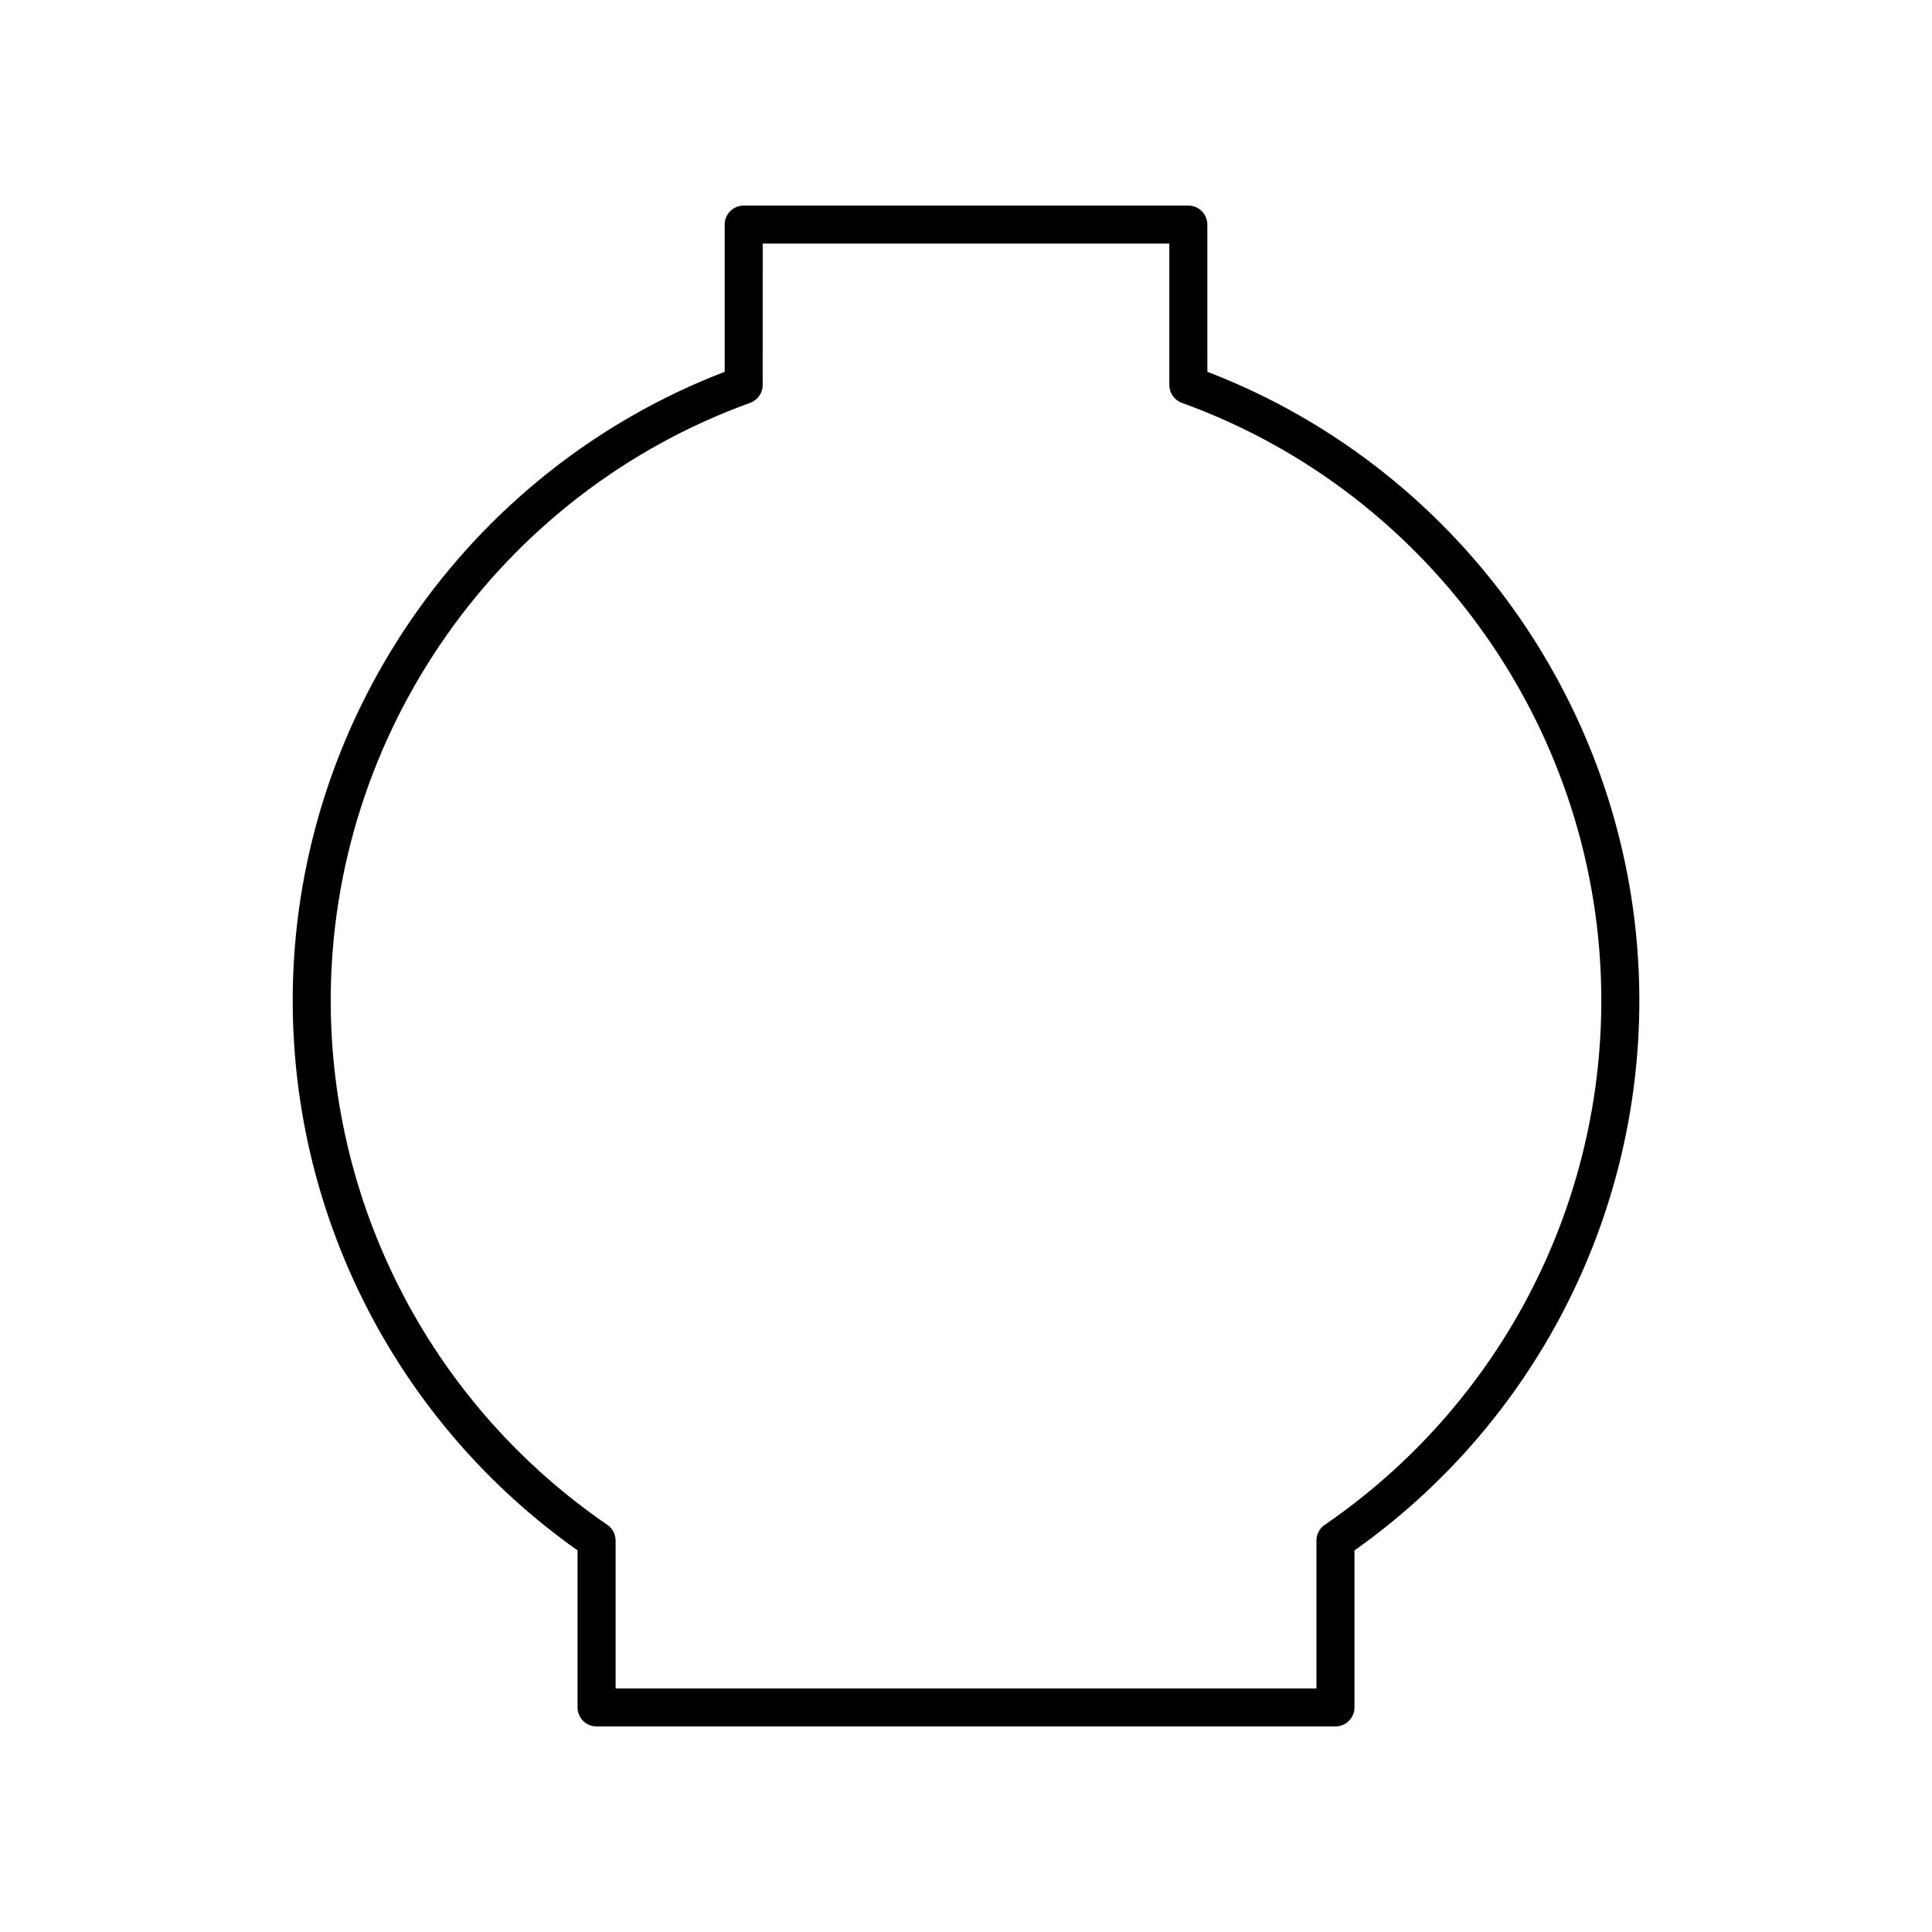
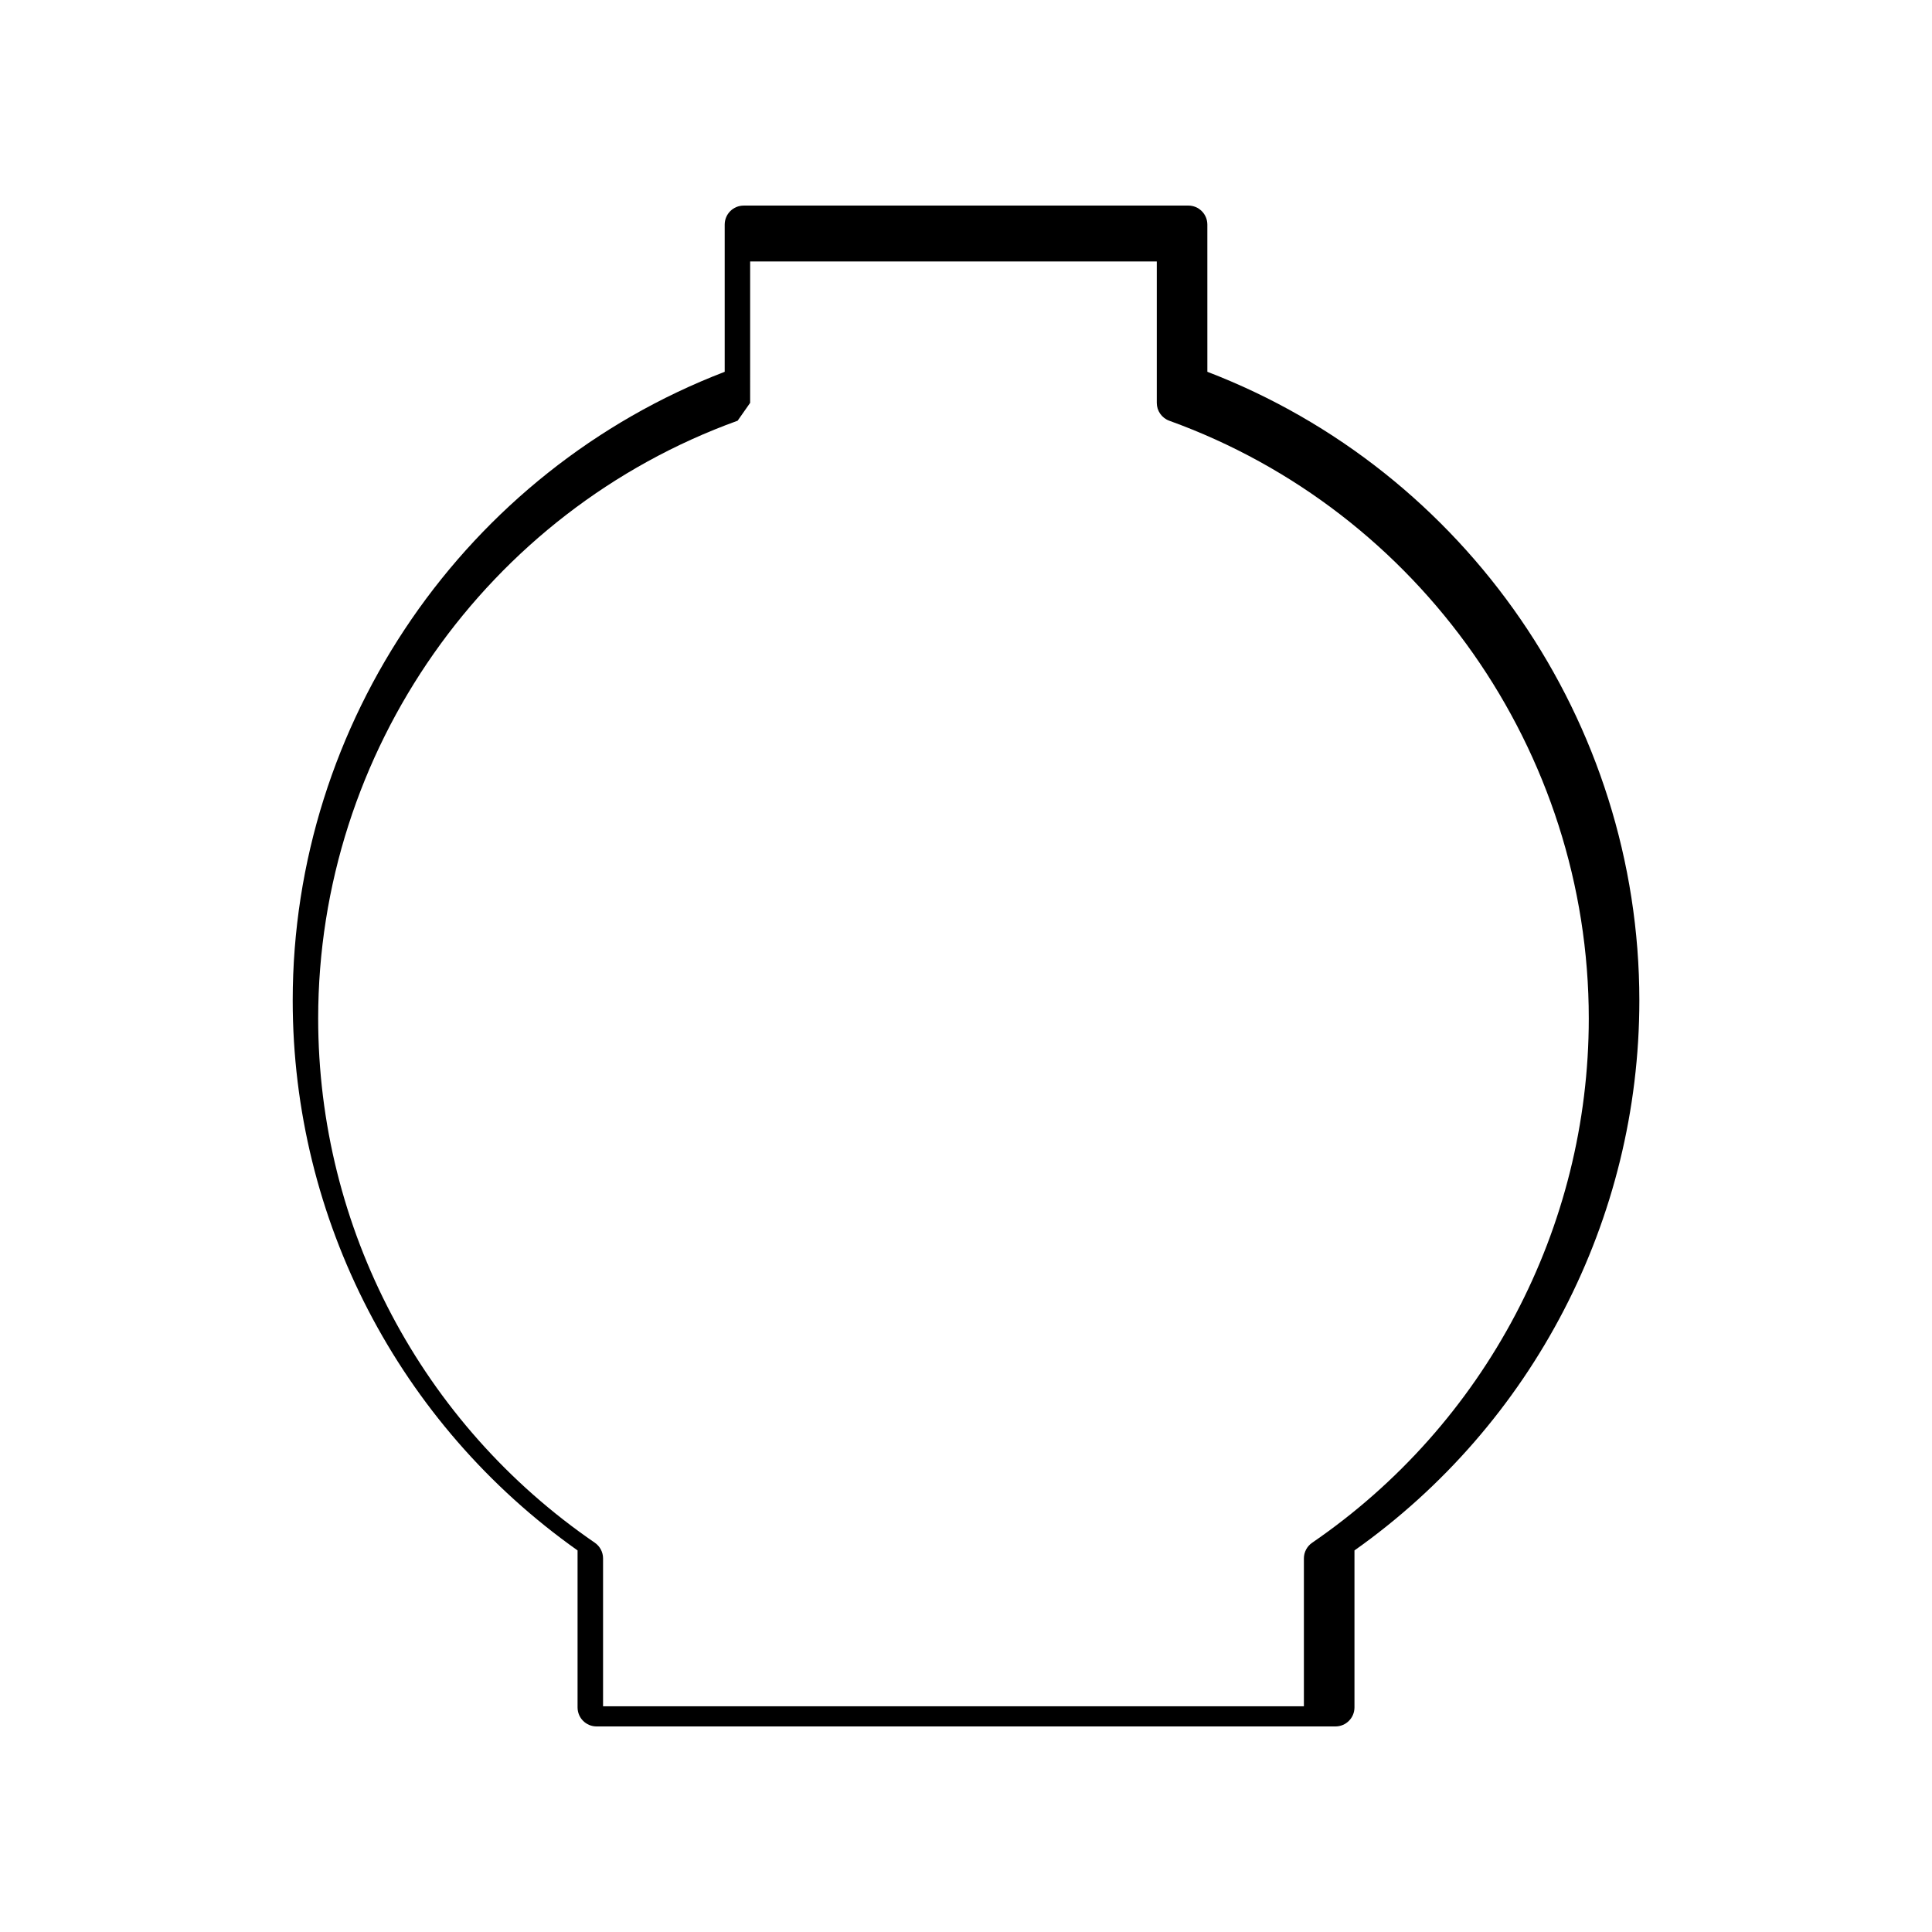
<svg xmlns="http://www.w3.org/2000/svg" fill="#000000" width="800px" height="800px" version="1.1" viewBox="144 144 512 512">
-   <path d="m297.06 554.88v41.605c0 2.781 2.254 5.039 5.039 5.039h195.81c2.785 0 5.039-2.254 5.039-5.039v-41.605c47.324-33.48 75.496-87.758 75.496-145.74 0-73.758-45.859-140.26-114.48-166.61l-0.004-39.012c0-2.781-2.254-5.039-5.039-5.039l-117.83 0.004c-2.785 0-5.039 2.254-5.039 5.039v39.012c-68.625 26.352-114.48 92.855-114.48 166.61 0 57.98 28.172 112.26 75.5 145.74zm45.734-304.12c1.996-0.723 3.324-2.613 3.324-4.738l0.004-37.469h107.76v37.473c0 2.121 1.328 4.016 3.324 4.738 66.488 24.02 111.16 87.668 111.16 158.38 0 55.543-27.406 107.49-73.309 138.96-1.371 0.941-2.188 2.496-2.188 4.156v39.191h-185.73v-39.199c0-1.66-0.816-3.215-2.188-4.156-45.902-31.465-73.309-83.41-73.309-138.96 0-70.707 44.668-134.36 111.16-158.38z" />
+   <path d="m297.06 554.88v41.605c0 2.781 2.254 5.039 5.039 5.039h195.81c2.785 0 5.039-2.254 5.039-5.039v-41.605c47.324-33.48 75.496-87.758 75.496-145.74 0-73.758-45.859-140.26-114.48-166.61l-0.004-39.012c0-2.781-2.254-5.039-5.039-5.039l-117.83 0.004c-2.785 0-5.039 2.254-5.039 5.039v39.012c-68.625 26.352-114.48 92.855-114.48 166.61 0 57.98 28.172 112.26 75.5 145.74zm45.734-304.12l0.004-37.469h107.76v37.473c0 2.121 1.328 4.016 3.324 4.738 66.488 24.02 111.16 87.668 111.16 158.38 0 55.543-27.406 107.49-73.309 138.96-1.371 0.941-2.188 2.496-2.188 4.156v39.191h-185.73v-39.199c0-1.66-0.816-3.215-2.188-4.156-45.902-31.465-73.309-83.41-73.309-138.96 0-70.707 44.668-134.36 111.16-158.38z" />
</svg>